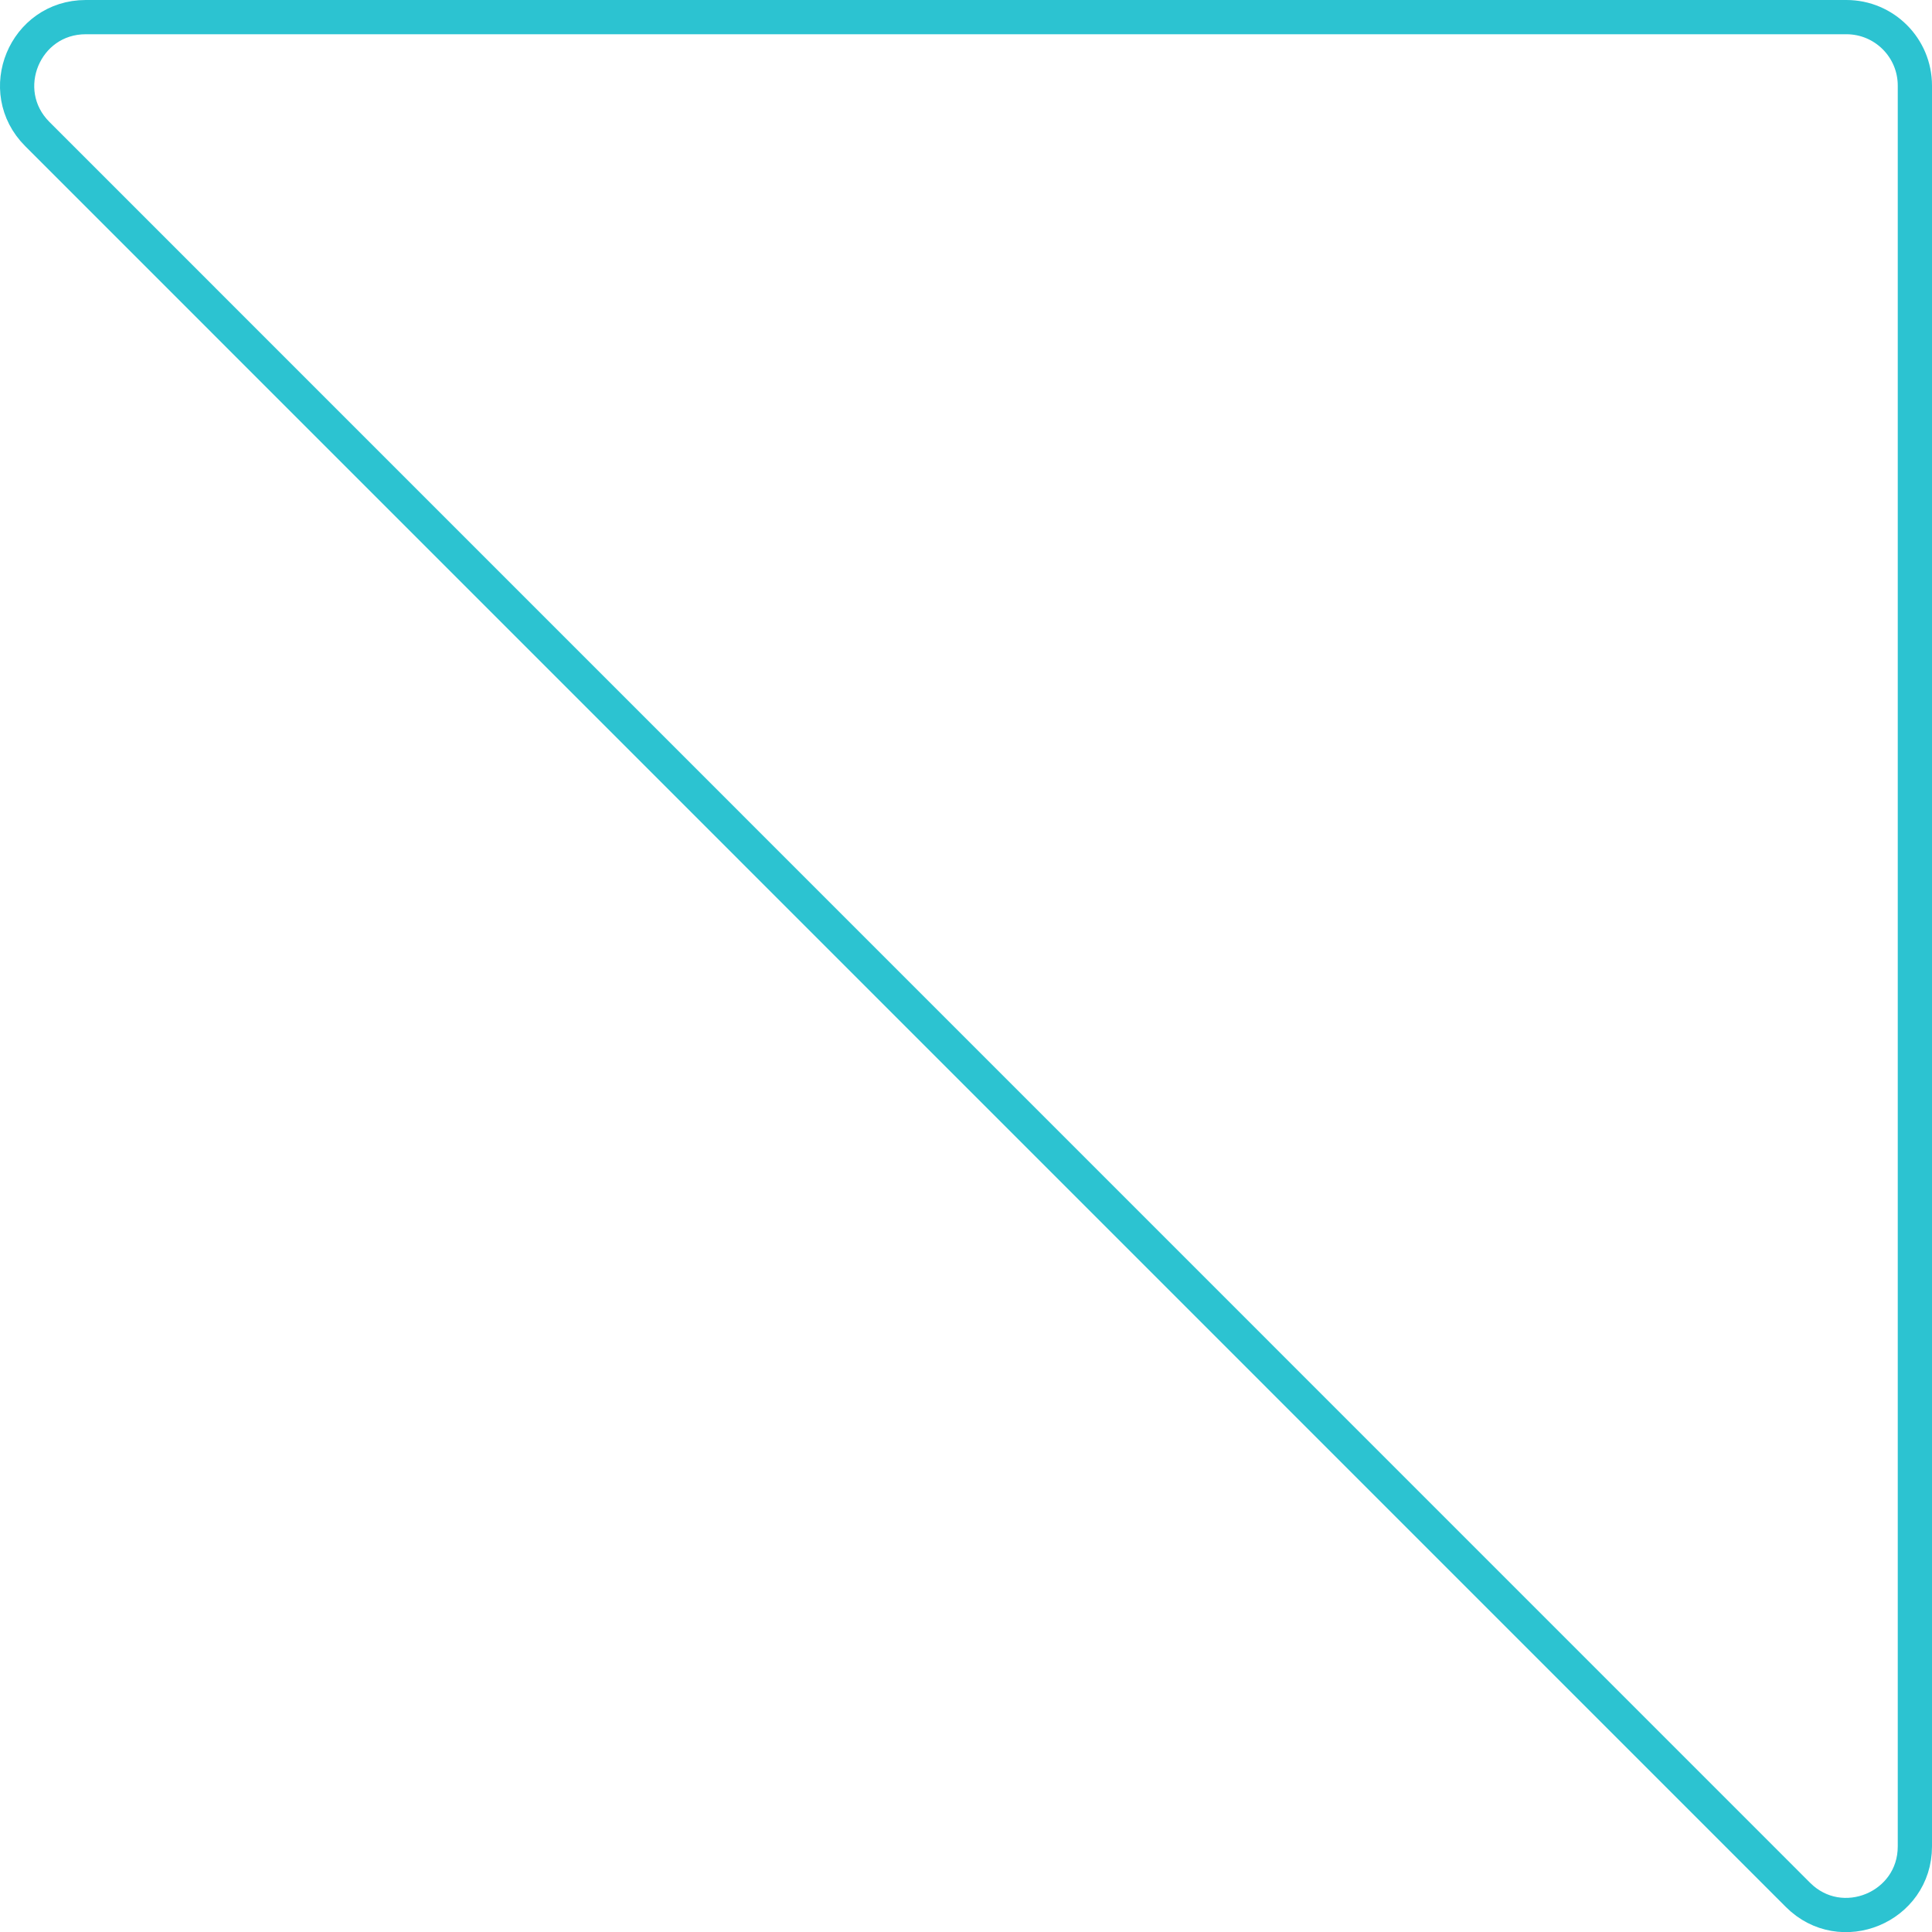
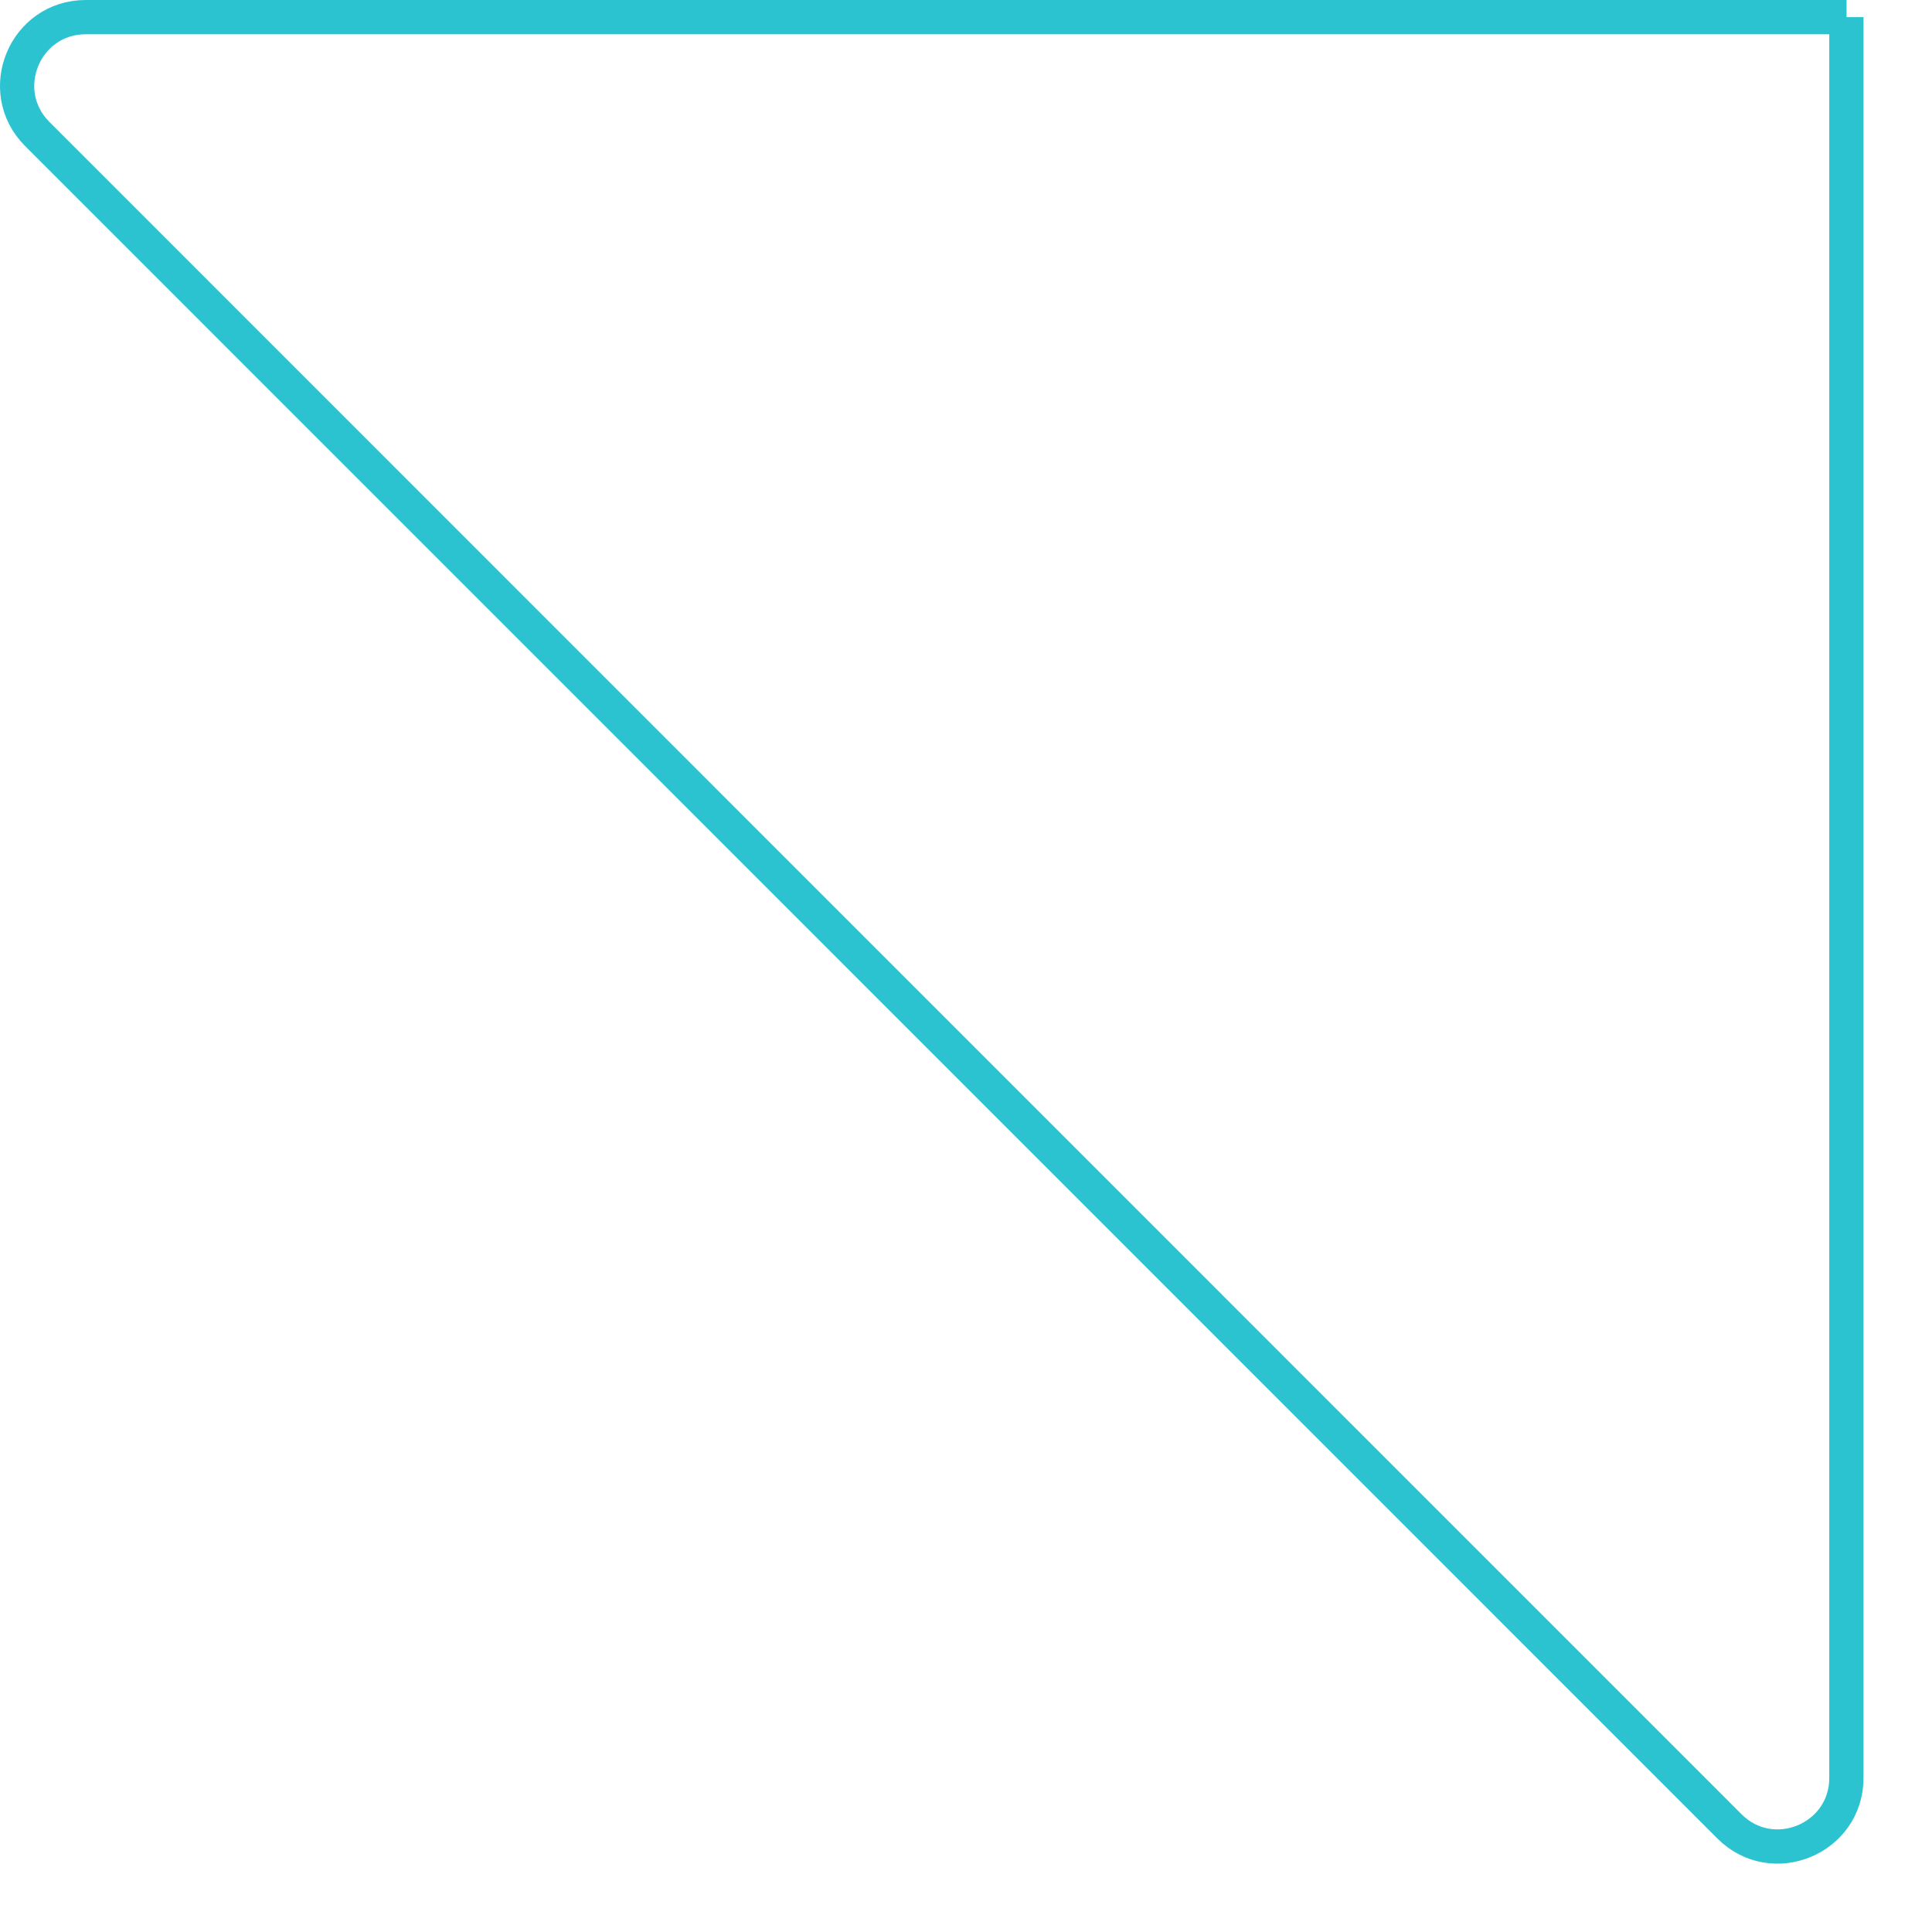
<svg xmlns="http://www.w3.org/2000/svg" id="_圖層_1" data-name="圖層 1" version="1.1" viewBox="0 0 112.84 112.84">
  <defs>
    <style>
      .cls-1 {
        fill: none;
        stroke: #2cc3d1;
        stroke-width: 2px;
      }
    </style>
  </defs>
-   <path class="cls-1" d="M107.84,1c2.21,0,4,1.79,4,4v102.84c0,3.56-4.31,5.35-6.83,2.83L2.18,7.83C-.34,5.31,1.44,1,5.01,1h102.84Z" />
+   <path class="cls-1" d="M107.84,1v102.84c0,3.56-4.31,5.35-6.83,2.83L2.18,7.83C-.34,5.31,1.44,1,5.01,1h102.84Z" />
</svg>